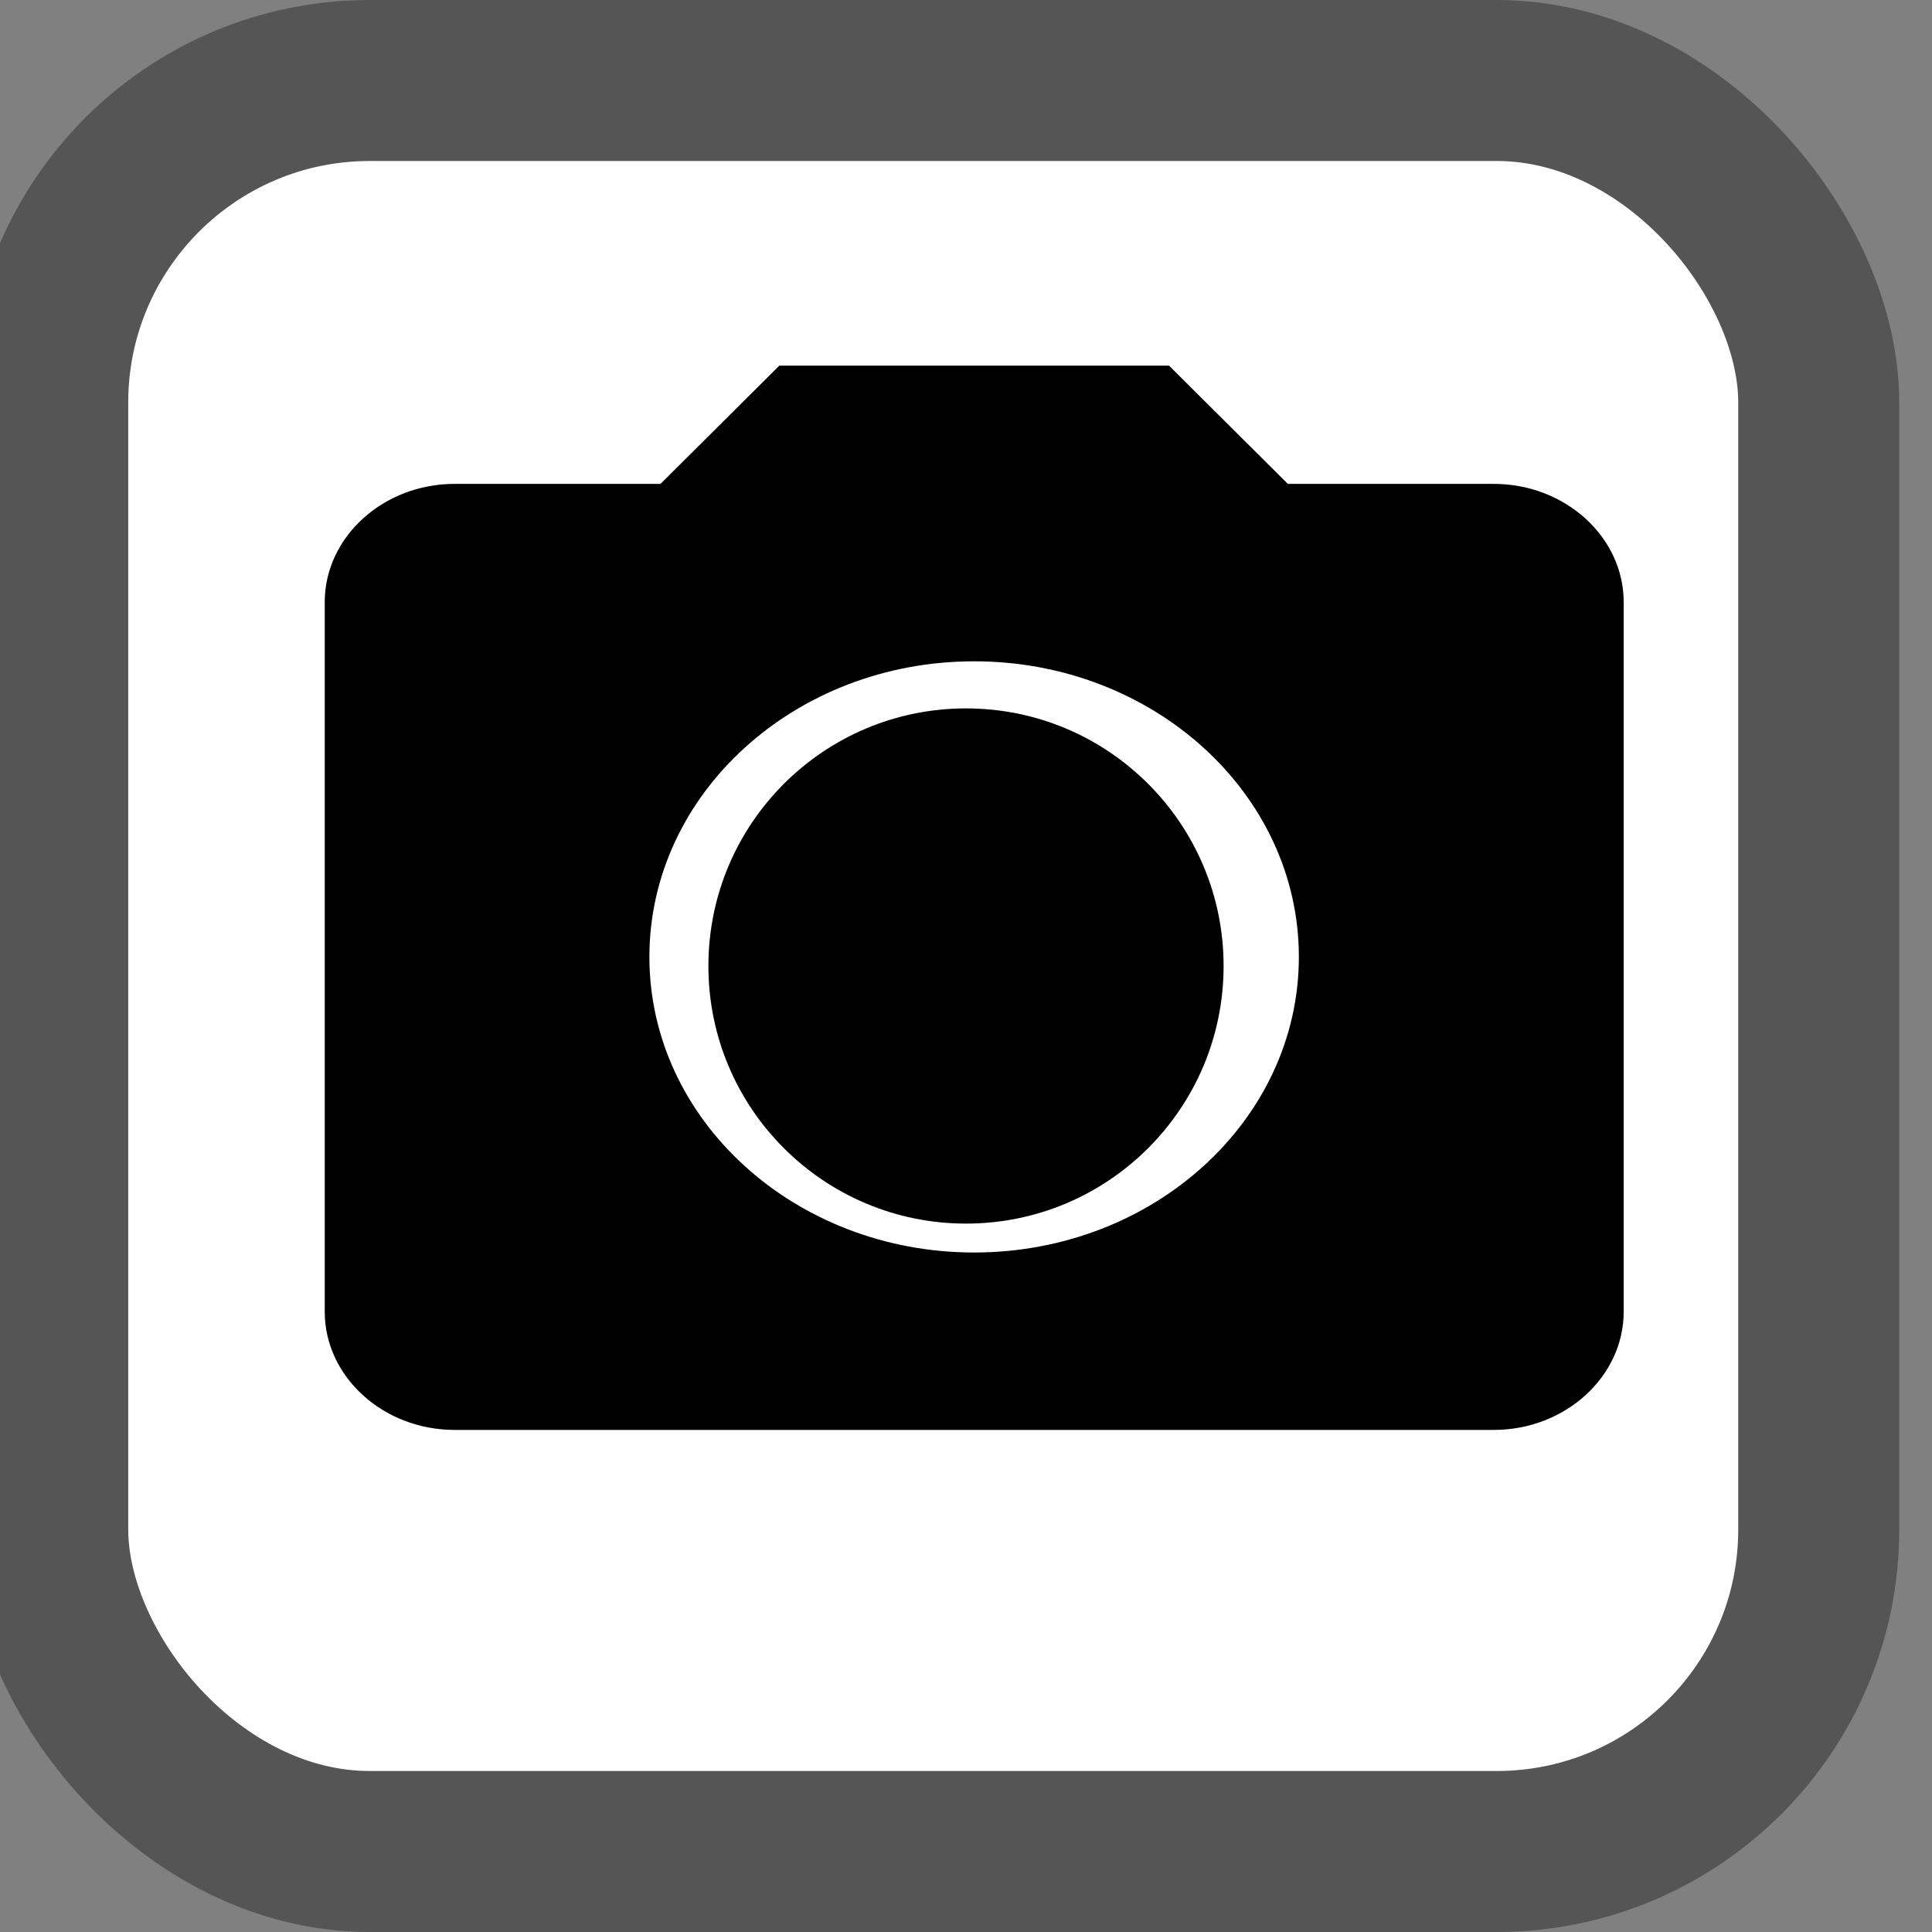
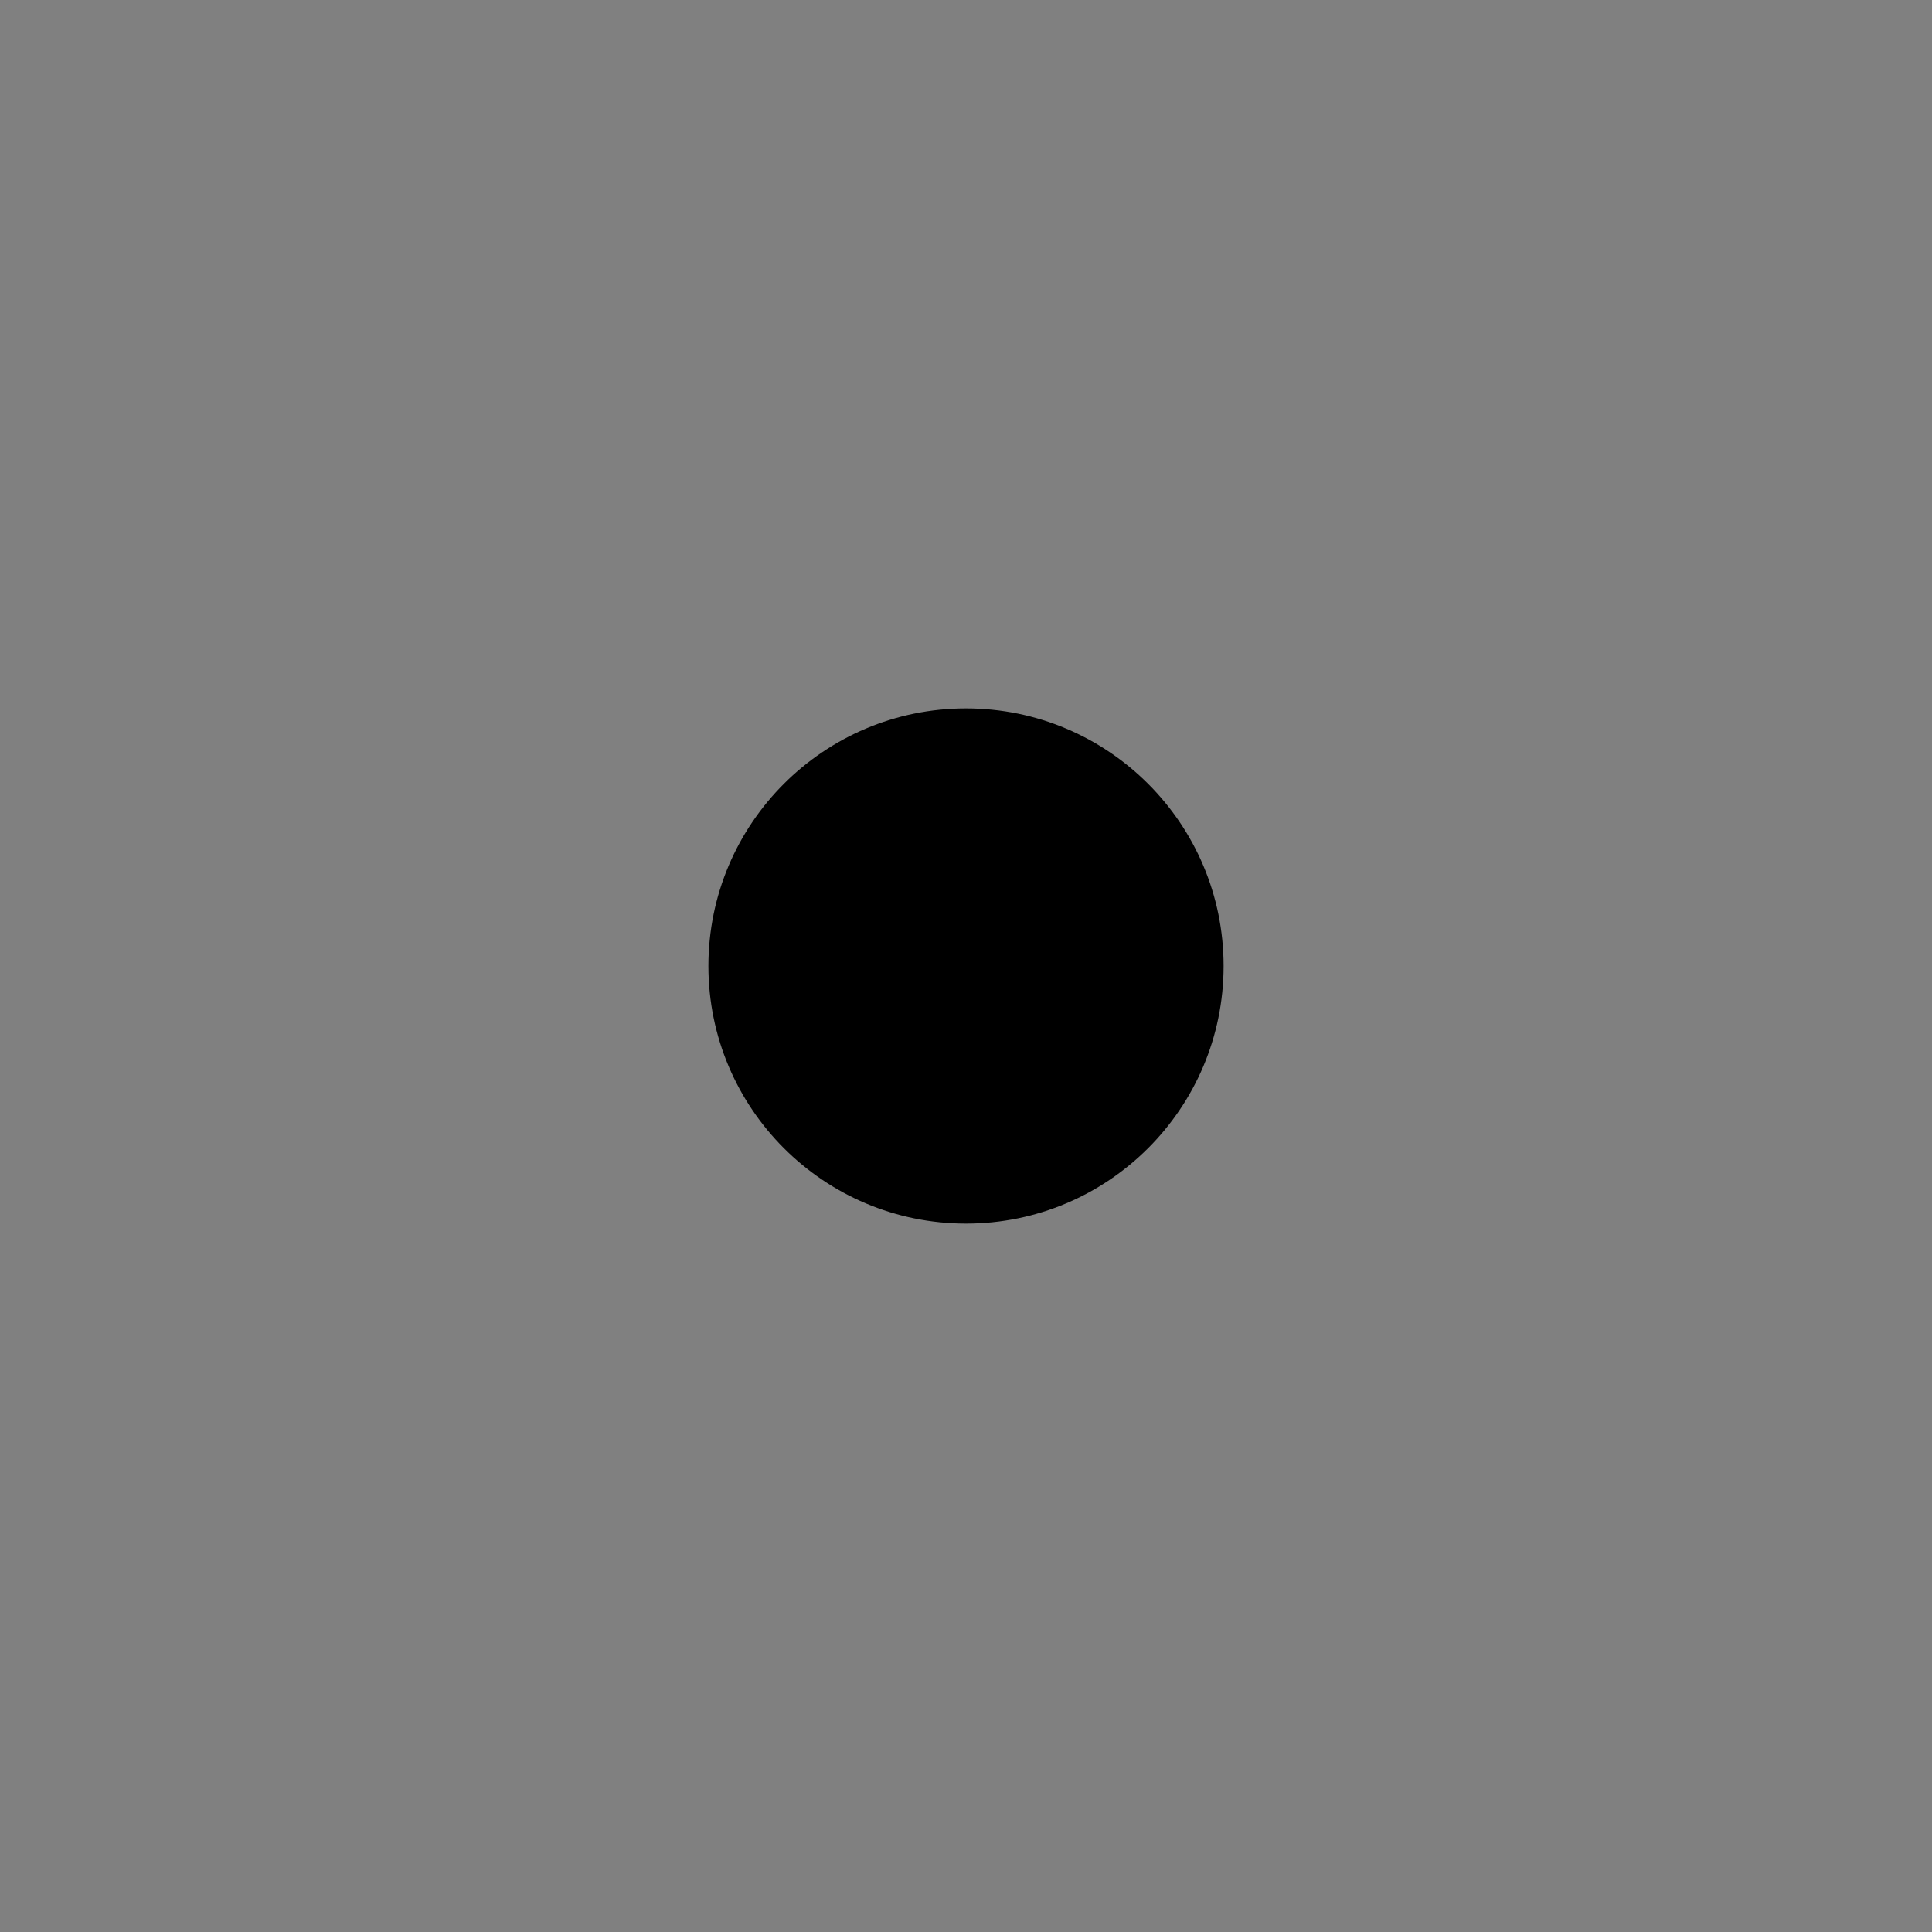
<svg xmlns="http://www.w3.org/2000/svg" fill="#000000" height="24" viewBox="0 0 24 24" width="24">
  <rect x="0" y="0" width="24" height="24" fill="#808080" stroke="none" />
-   <rect x="0.593" y="1" width="22" height="22" rx="4" ry="4" id="rect5" style="fill:#ffffff;stroke:#555555;stroke-width:2" />
  <circle cx="12" cy="12" r="3.2" />
-   <path d="M 9.681,4.542 8.205,6.011 H 5.647 C 4.76,6.011 4.034,6.672 4.034,7.48 v 8.814 c 0,0.808 0.726,1.469 1.614,1.469 H 18.556 c 0.887,0 1.614,-0.661 1.614,-1.469 V 7.48 c 0,-0.808 -0.726,-1.469 -1.614,-1.469 H 15.998 L 14.522,4.542 Z m 2.42,11.017 c -2.227,0 -4.034,-1.645 -4.034,-3.672 0,-2.027 1.807,-3.672 4.034,-3.672 2.227,0 4.034,1.645 4.034,3.672 0,2.027 -1.807,3.672 -4.034,3.672 z" id="path5" style="stroke-width:1" />
-   <path d="M0 0h24v24H0z" fill="none" />
</svg>